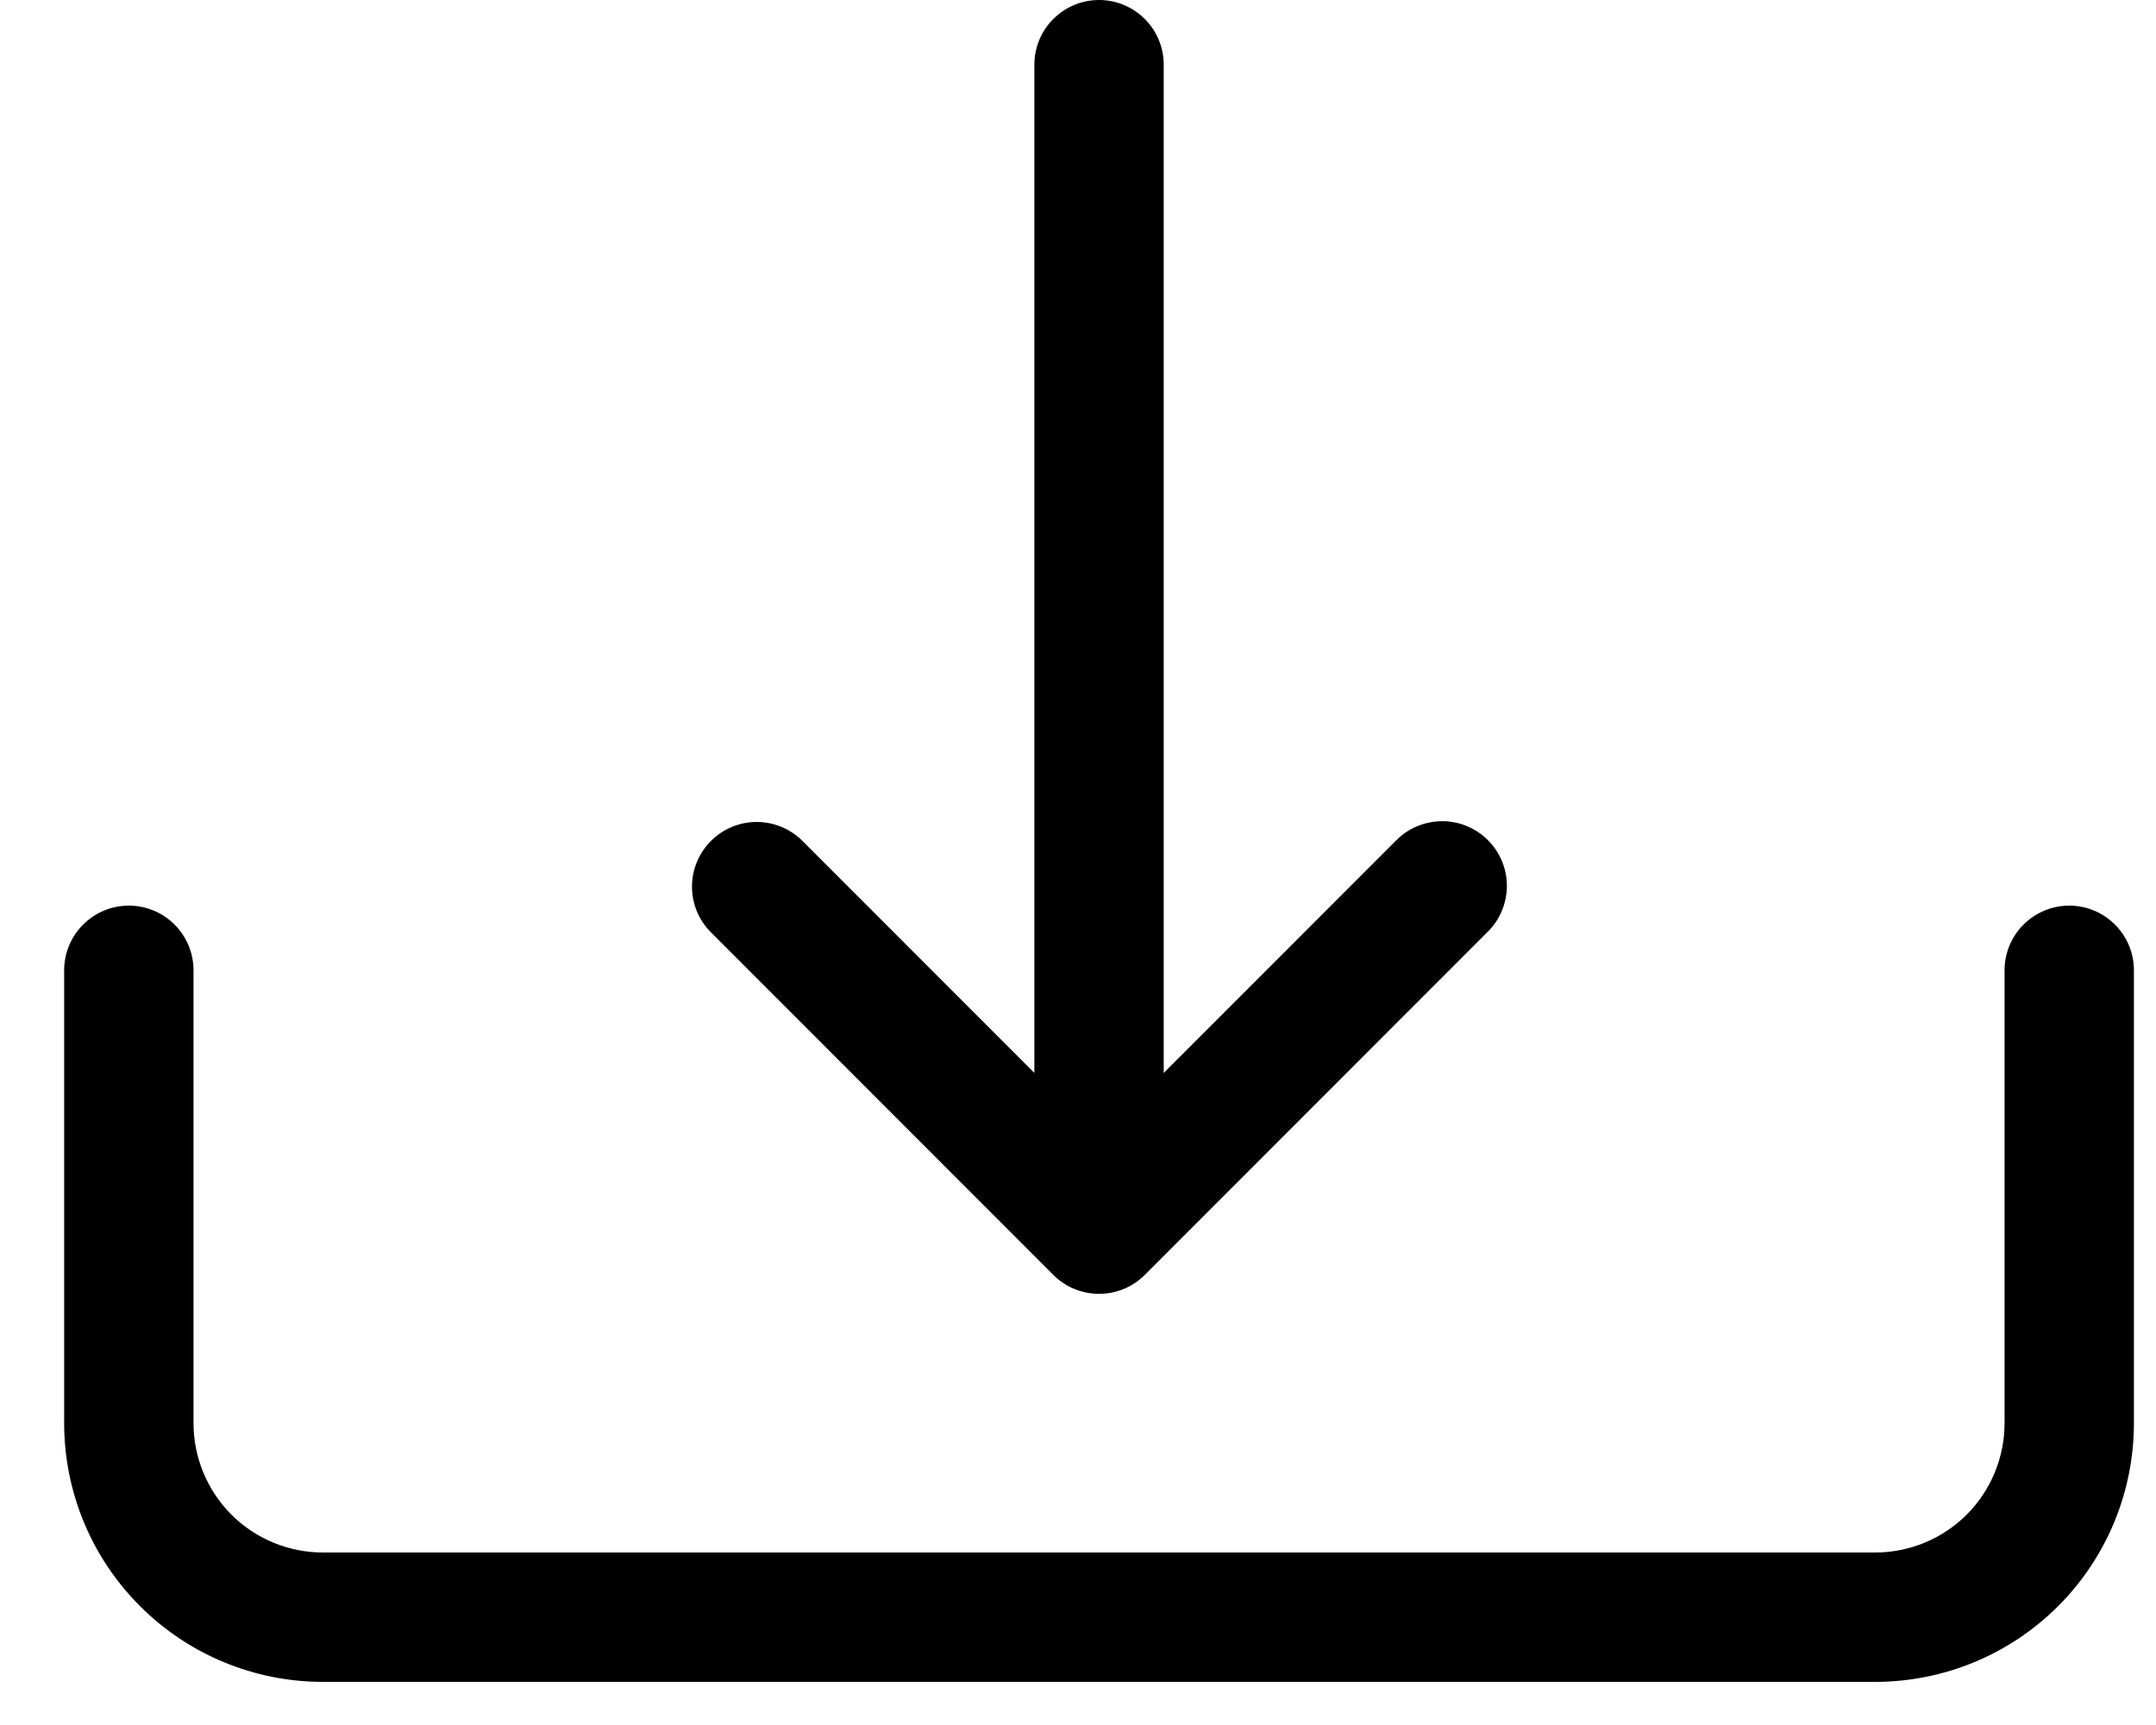
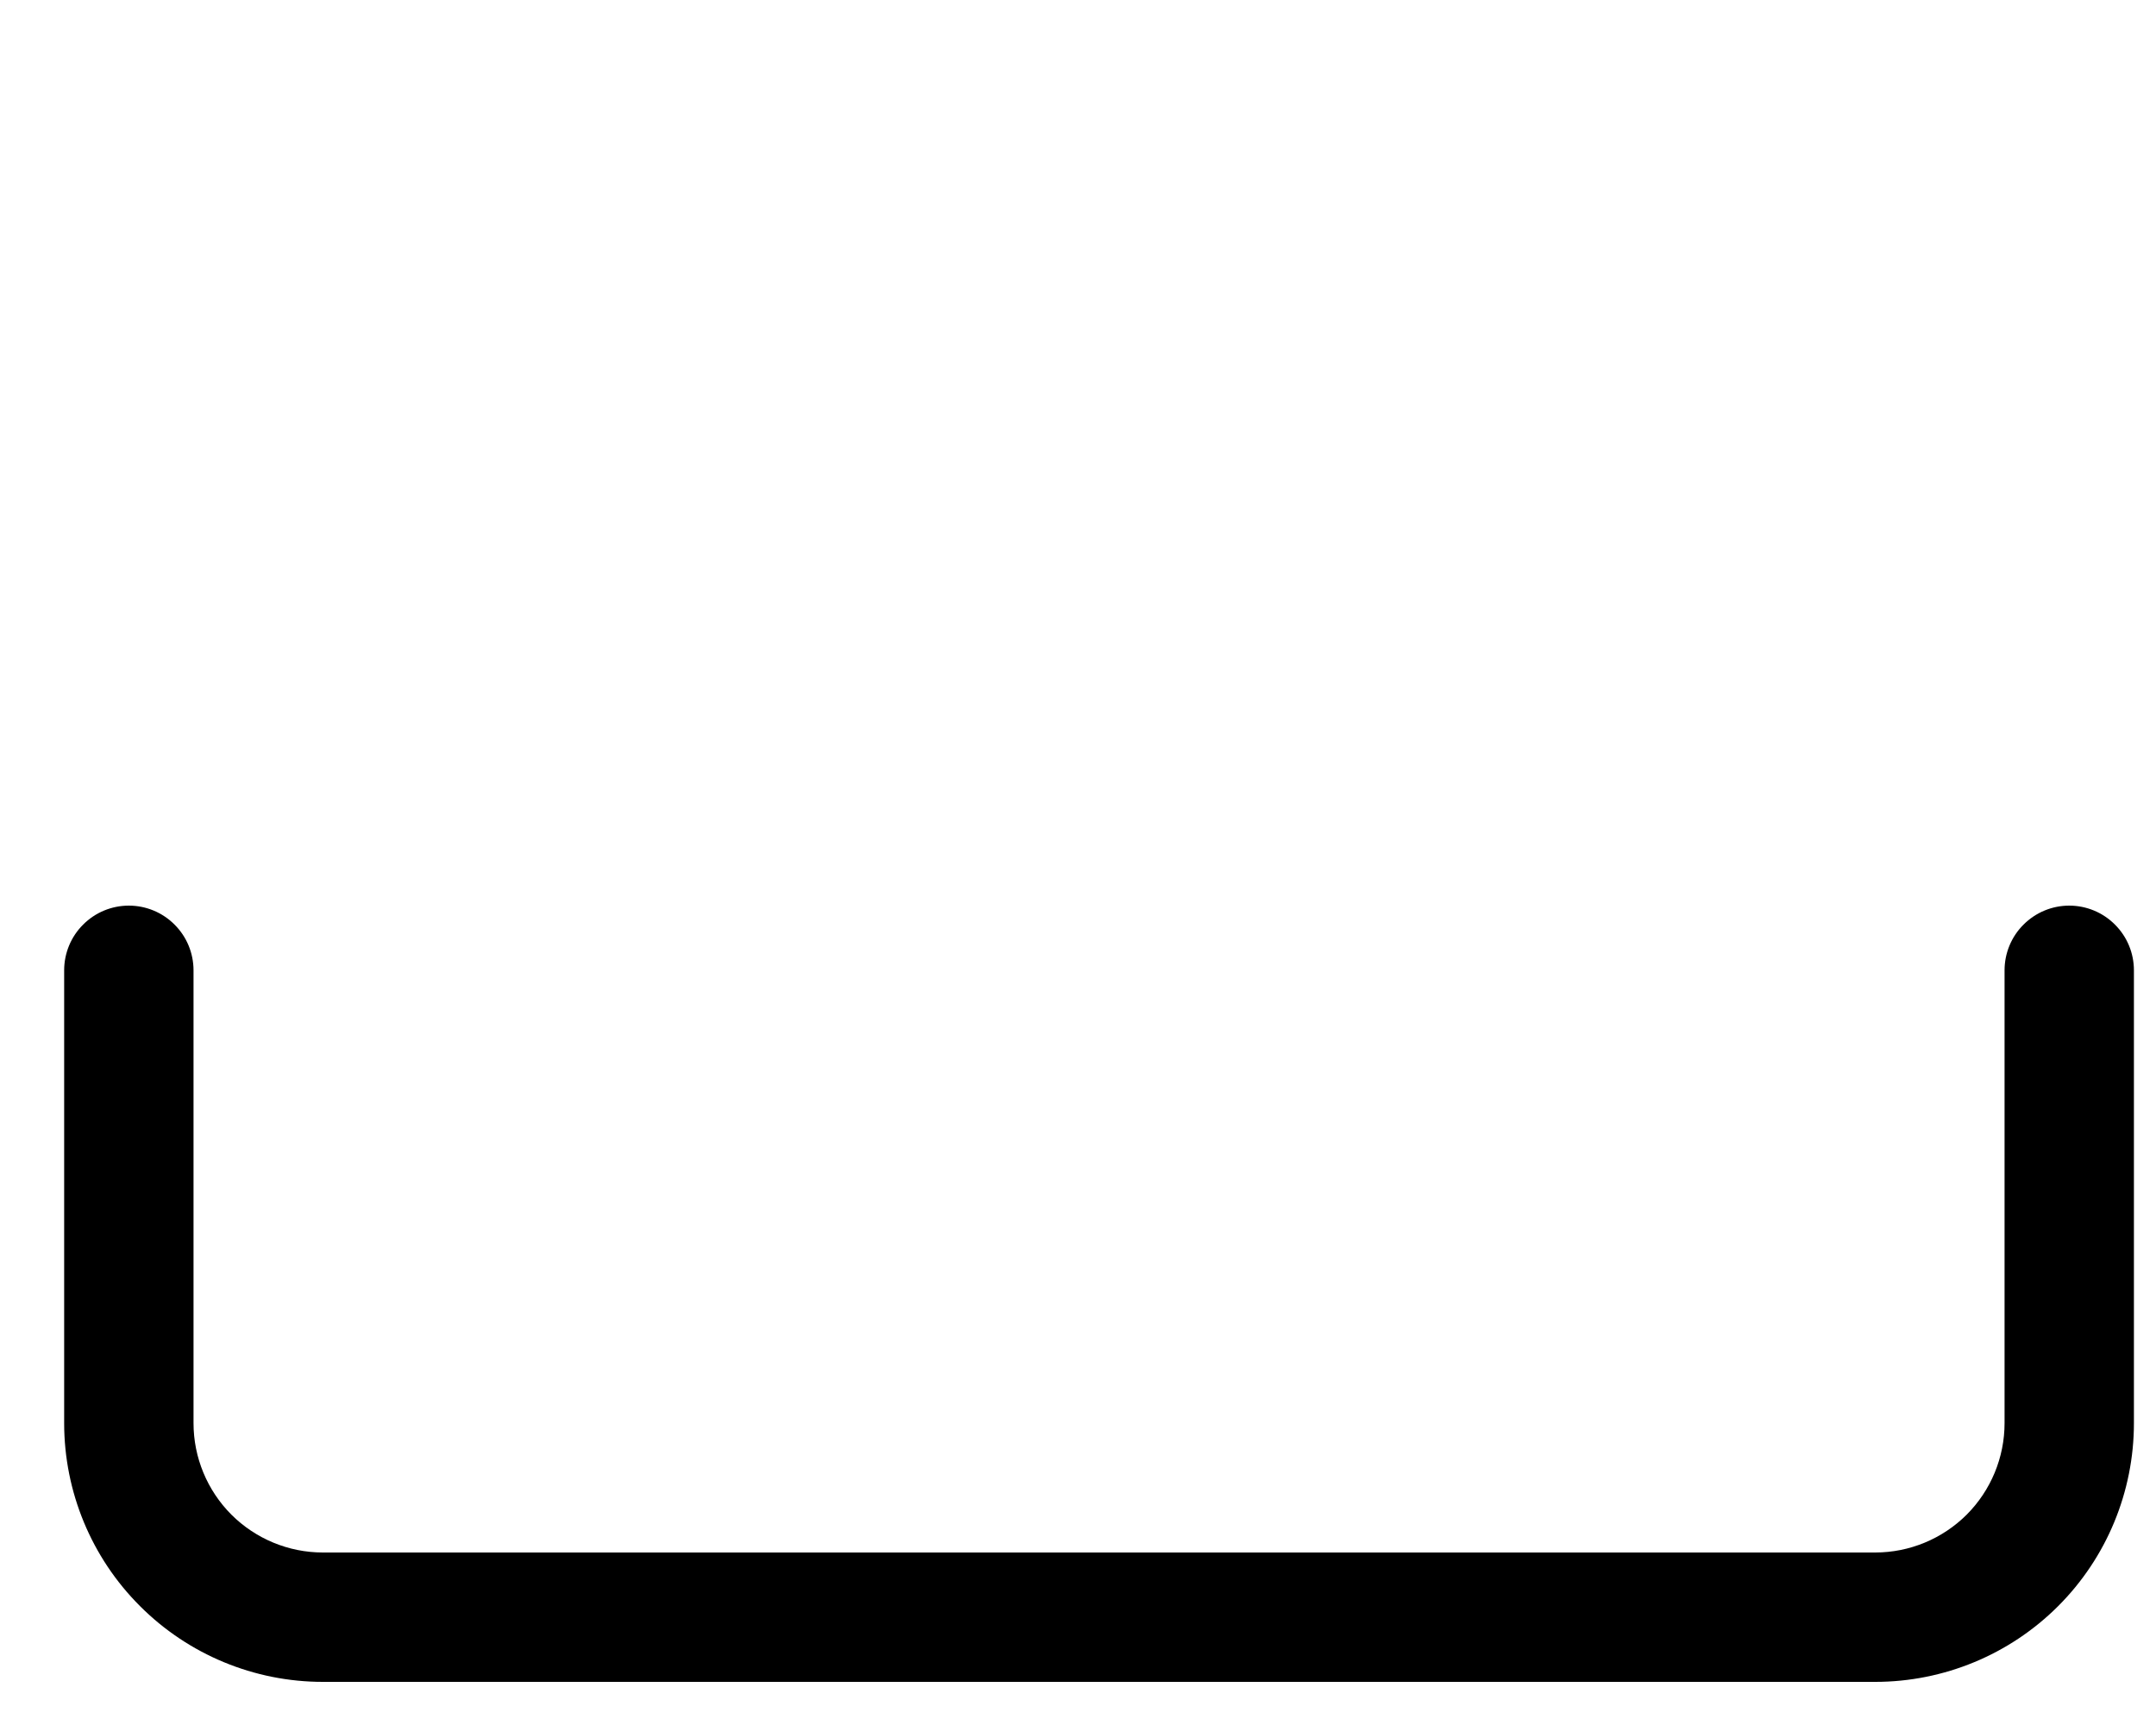
<svg xmlns="http://www.w3.org/2000/svg" width="25" height="20" viewBox="0 0 25 20" fill="none">
  <path fill-rule="evenodd" clip-rule="evenodd" d="M1.494 10.5C1.693 10.5 1.884 10.579 2.024 10.72C2.165 10.86 2.244 11.051 2.244 11.25V16.5C2.244 16.898 2.402 17.279 2.683 17.561C2.965 17.842 3.346 18 3.744 18H21.744C22.142 18 22.523 17.842 22.805 17.561C23.086 17.279 23.244 16.898 23.244 16.5V11.25C23.244 11.051 23.323 10.86 23.464 10.72C23.605 10.579 23.795 10.5 23.994 10.5C24.193 10.5 24.384 10.579 24.524 10.72C24.665 10.86 24.744 11.051 24.744 11.25V16.5C24.744 17.296 24.428 18.059 23.866 18.621C23.303 19.184 22.54 19.5 21.744 19.5H3.744C2.948 19.5 2.185 19.184 1.623 18.621C1.06 18.059 0.744 17.296 0.744 16.5V11.25C0.744 11.051 0.823 10.86 0.964 10.72C1.104 10.579 1.295 10.5 1.494 10.5Z" fill="black" />
-   <path fill-rule="evenodd" clip-rule="evenodd" d="M8.244 9.75C8.385 9.609 8.575 9.53 8.774 9.53C8.973 9.53 9.164 9.609 9.305 9.75L12.744 13.19L16.183 9.75C16.253 9.678 16.335 9.621 16.427 9.582C16.518 9.543 16.617 9.522 16.716 9.521C16.816 9.52 16.915 9.539 17.007 9.577C17.099 9.615 17.183 9.67 17.253 9.741C17.324 9.811 17.379 9.895 17.417 9.987C17.455 10.079 17.474 10.178 17.473 10.277C17.472 10.377 17.451 10.476 17.412 10.567C17.373 10.659 17.316 10.741 17.244 10.81L13.275 14.781C13.205 14.851 13.123 14.906 13.031 14.944C12.94 14.982 12.843 15.001 12.744 15.001C12.645 15.001 12.548 14.982 12.457 14.944C12.365 14.906 12.283 14.851 12.213 14.781L8.244 10.81C8.103 10.67 8.024 10.479 8.024 10.28C8.024 10.081 8.103 9.891 8.244 9.75Z" fill="black" />
-   <path fill-rule="evenodd" clip-rule="evenodd" d="M12.744 0C12.943 0 13.134 0.079 13.274 0.22C13.415 0.36 13.494 0.551 13.494 0.75V12.75C13.494 12.949 13.415 13.14 13.274 13.28C13.134 13.421 12.943 13.5 12.744 13.5C12.545 13.5 12.354 13.421 12.214 13.28C12.073 13.14 11.994 12.949 11.994 12.75V0.75C11.994 0.551 12.073 0.36 12.214 0.22C12.354 0.079 12.545 0 12.744 0Z" fill="black" />
</svg>